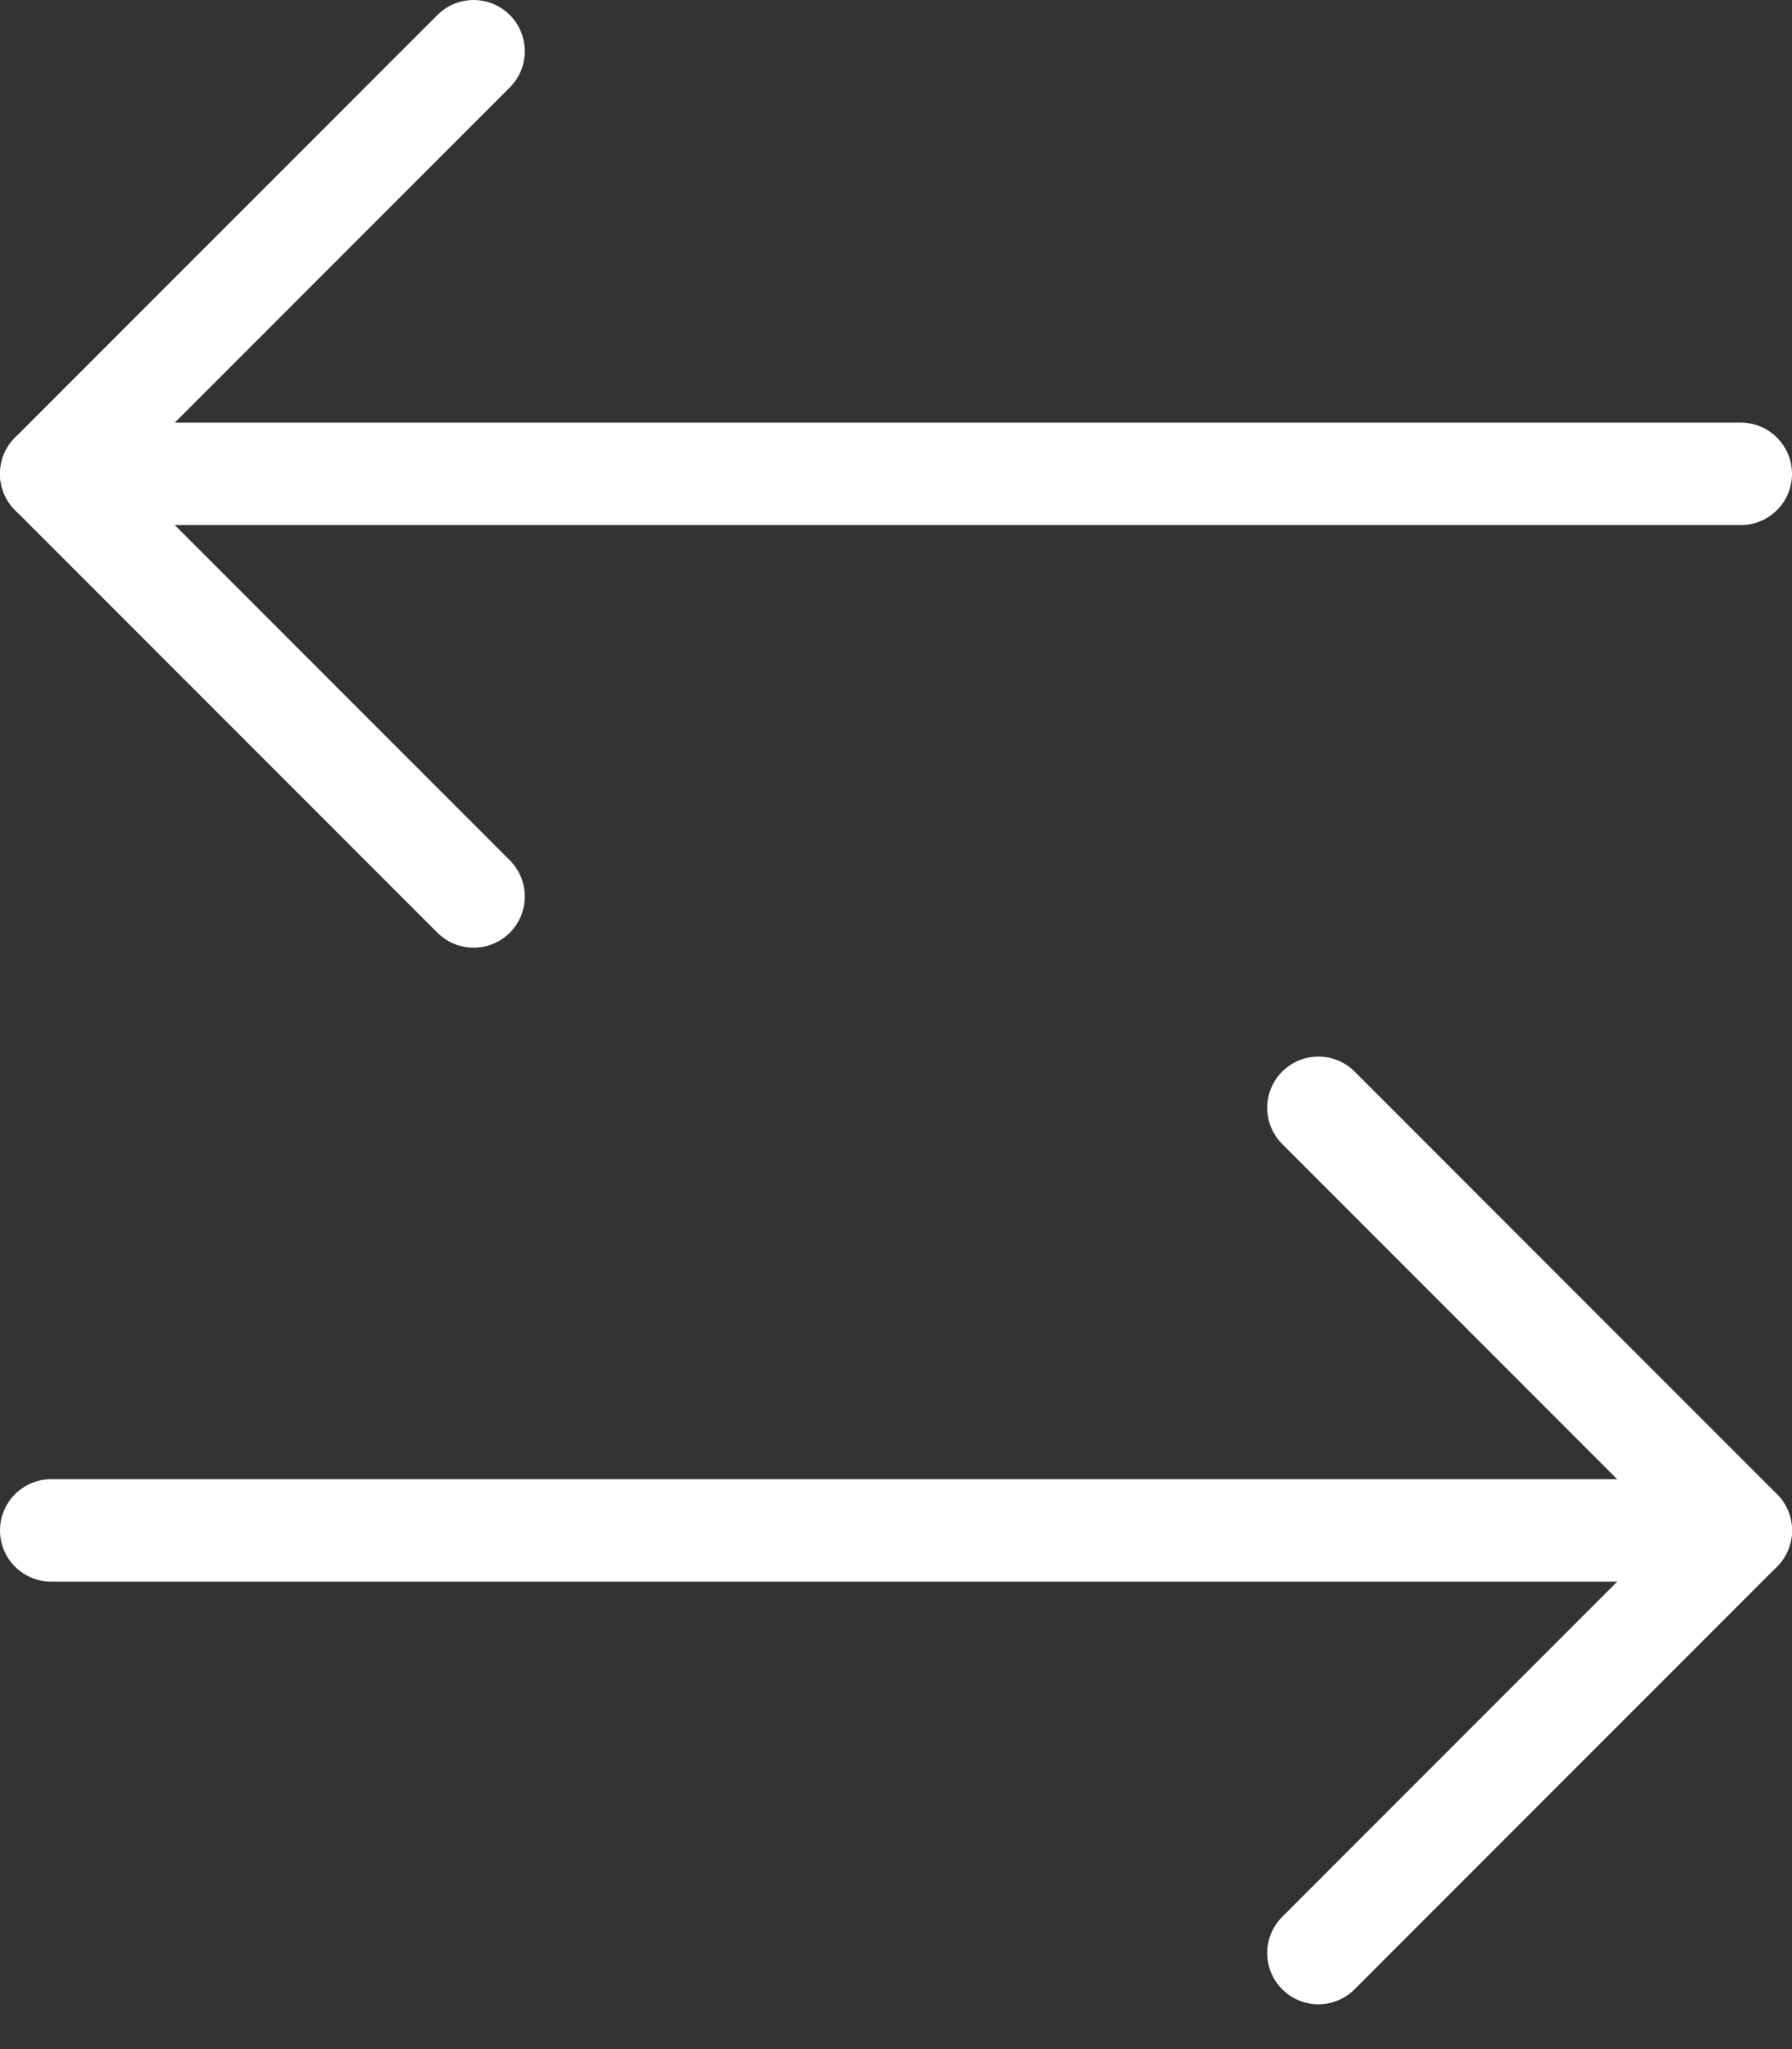
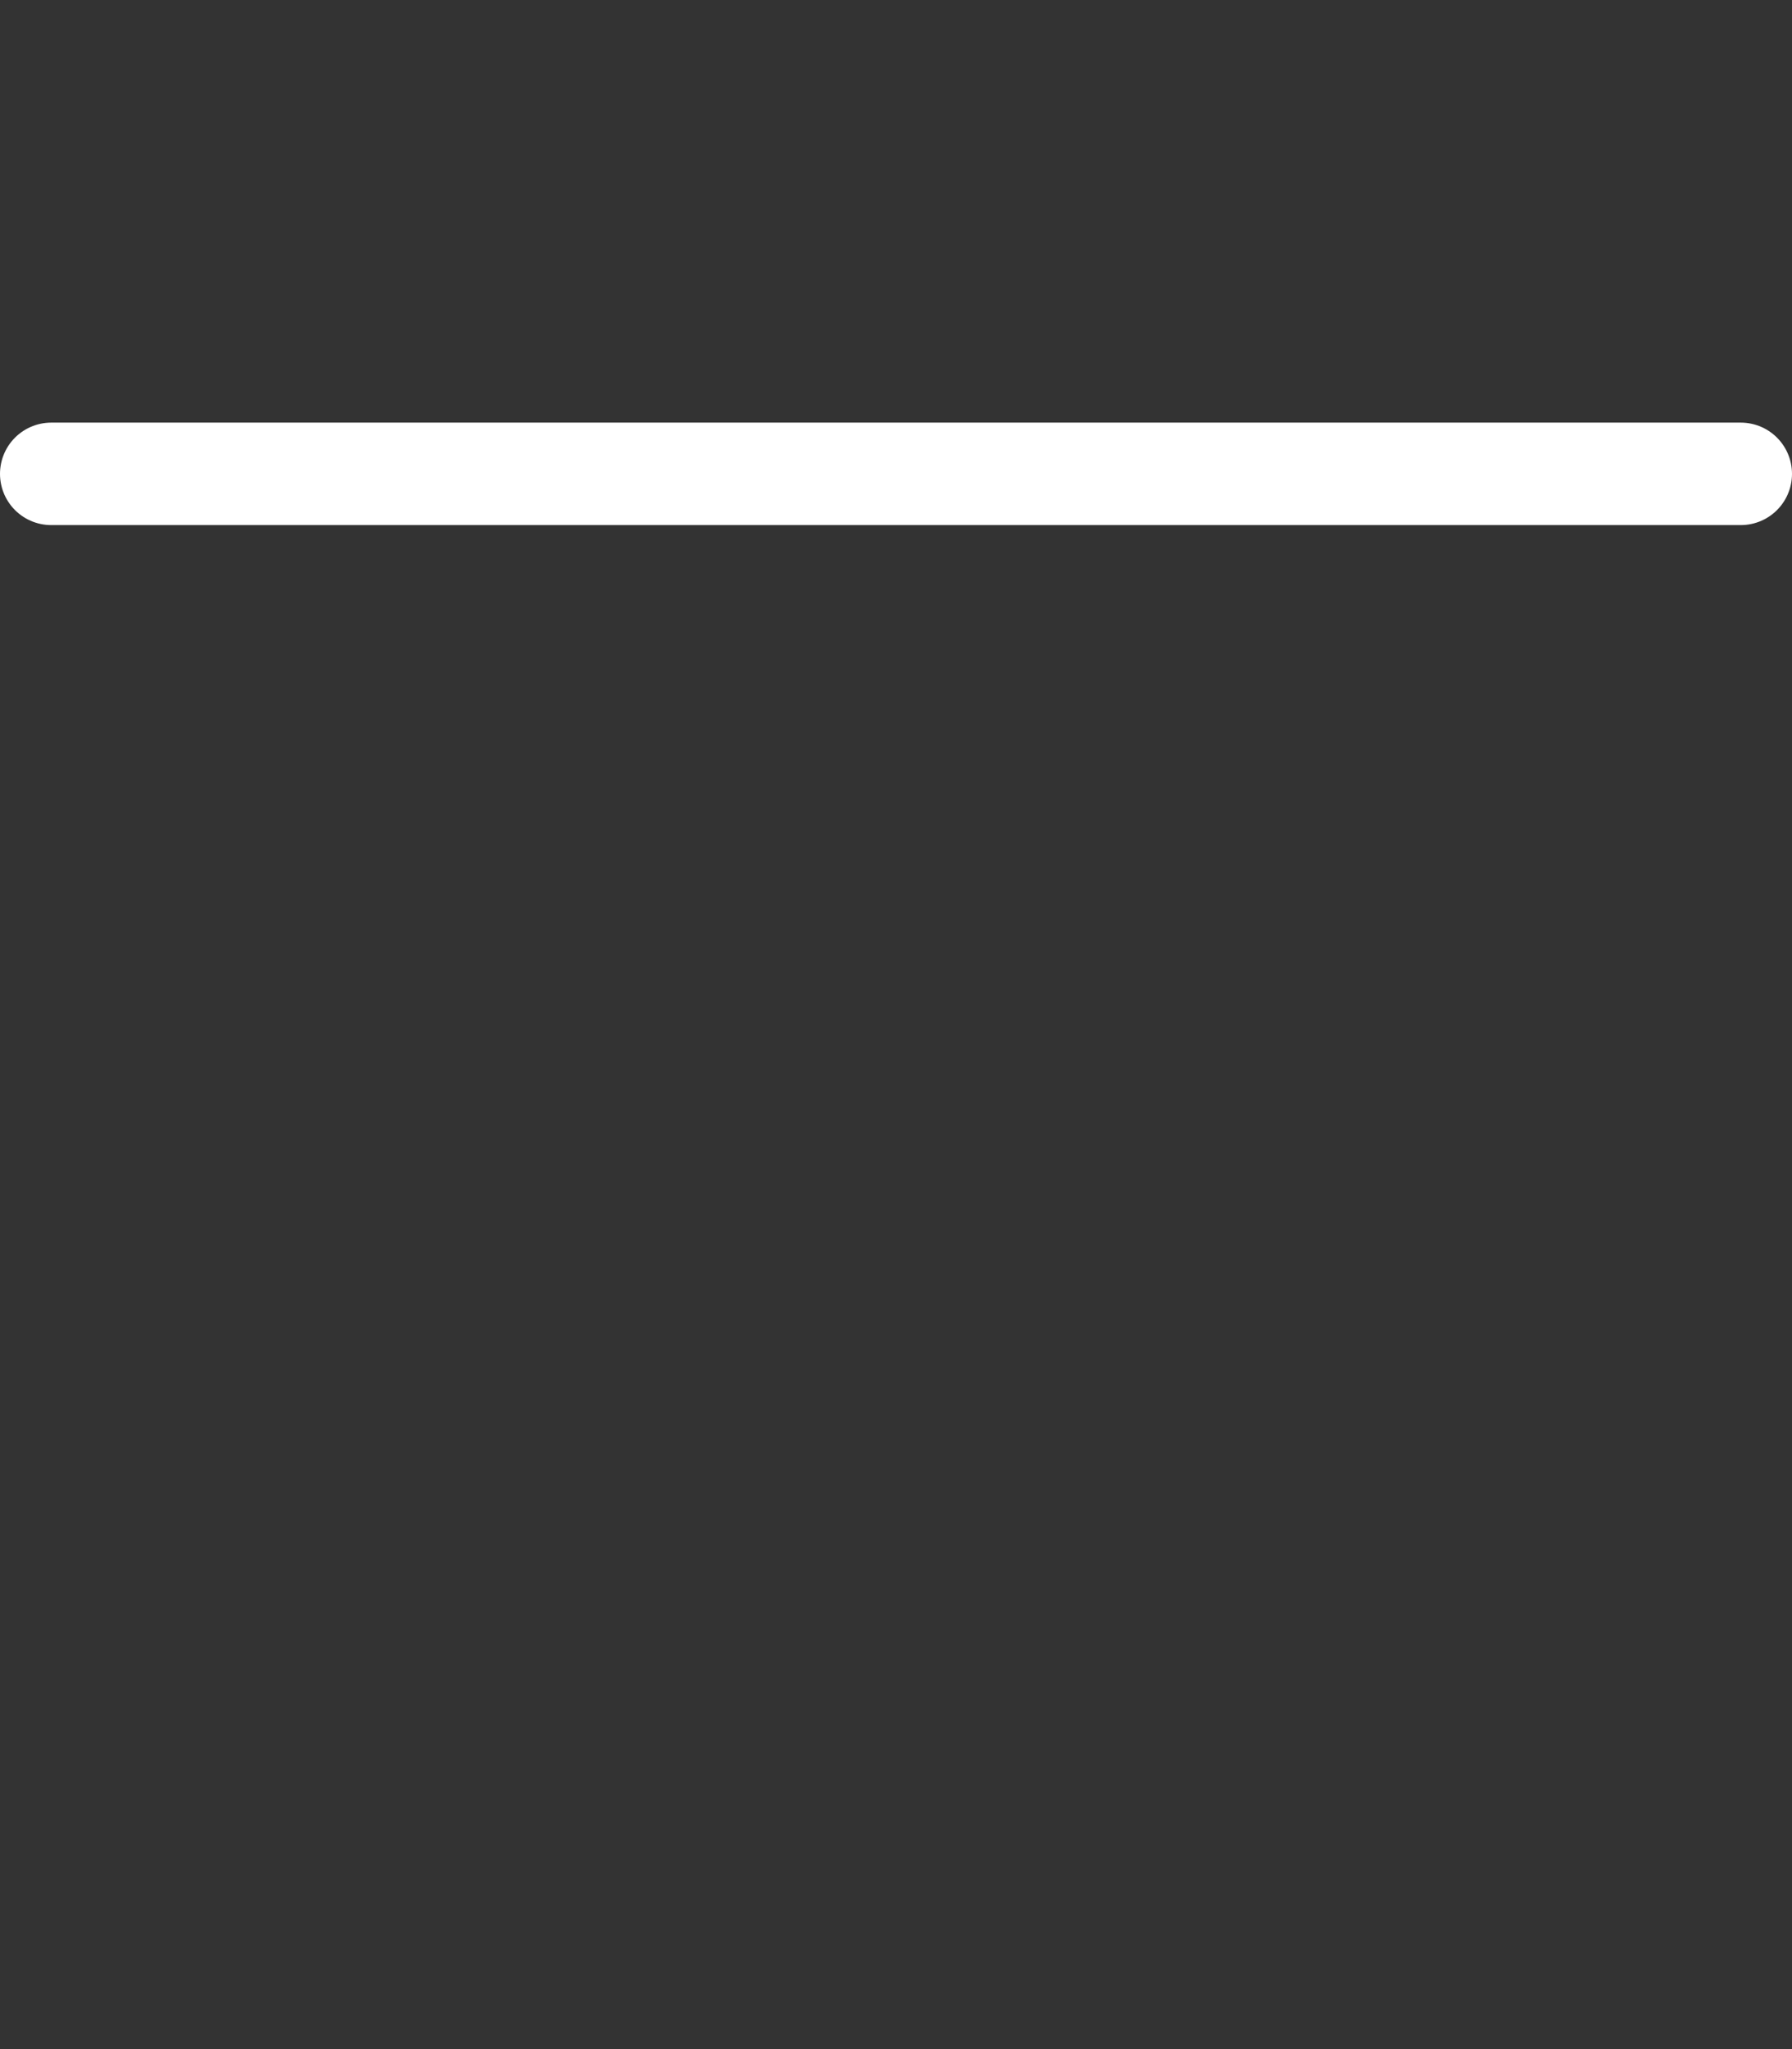
<svg xmlns="http://www.w3.org/2000/svg" width="35" height="40" viewBox="0 0 35 40" fill="none">
  <rect x="0" y="0" width="35" height="40" fill="#333333" stroke="none" />
-   <path d="M9.25 1L1 9.25L9.25 17.5" stroke="white" stroke-width="2" stroke-linecap="round" stroke-linejoin="round" />
  <path d="M1 9.25L34 9.25" stroke="white" stroke-width="2" stroke-linecap="round" stroke-linejoin="round" />
-   <path d="M25.75 38.125L34 29.875L25.75 21.625" stroke="white" stroke-width="2" stroke-linecap="round" stroke-linejoin="round" />
-   <path d="M34 29.875L1 29.875" stroke="white" stroke-width="2" stroke-linecap="round" stroke-linejoin="round" />
</svg>